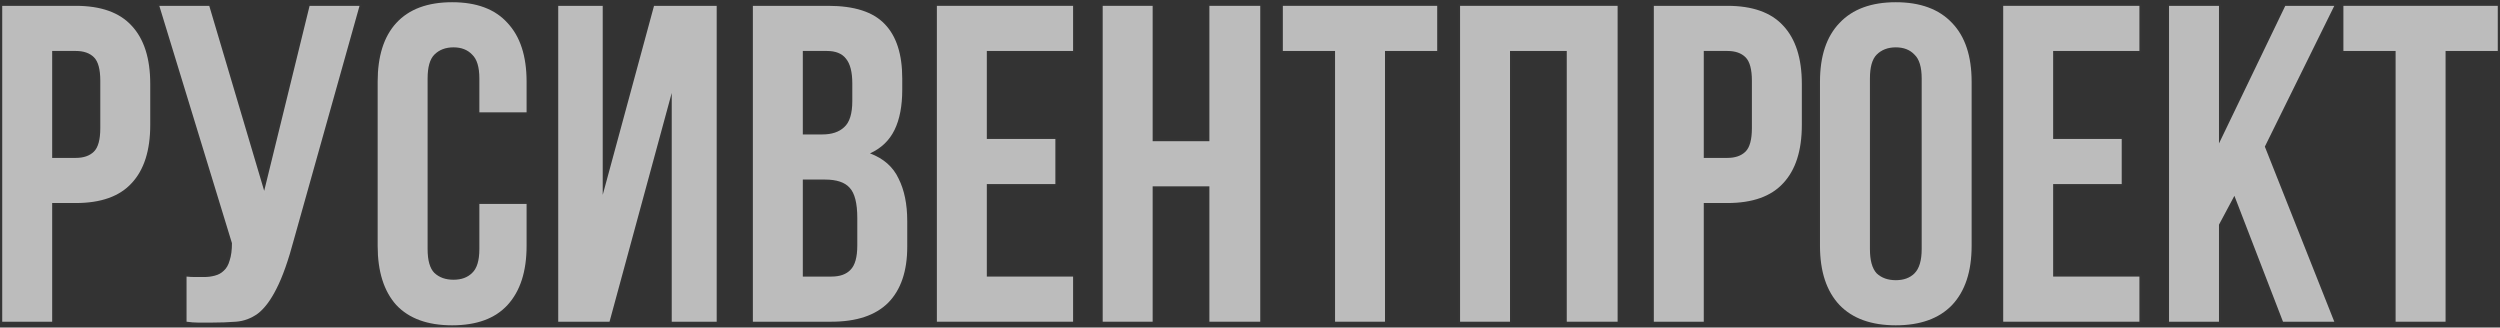
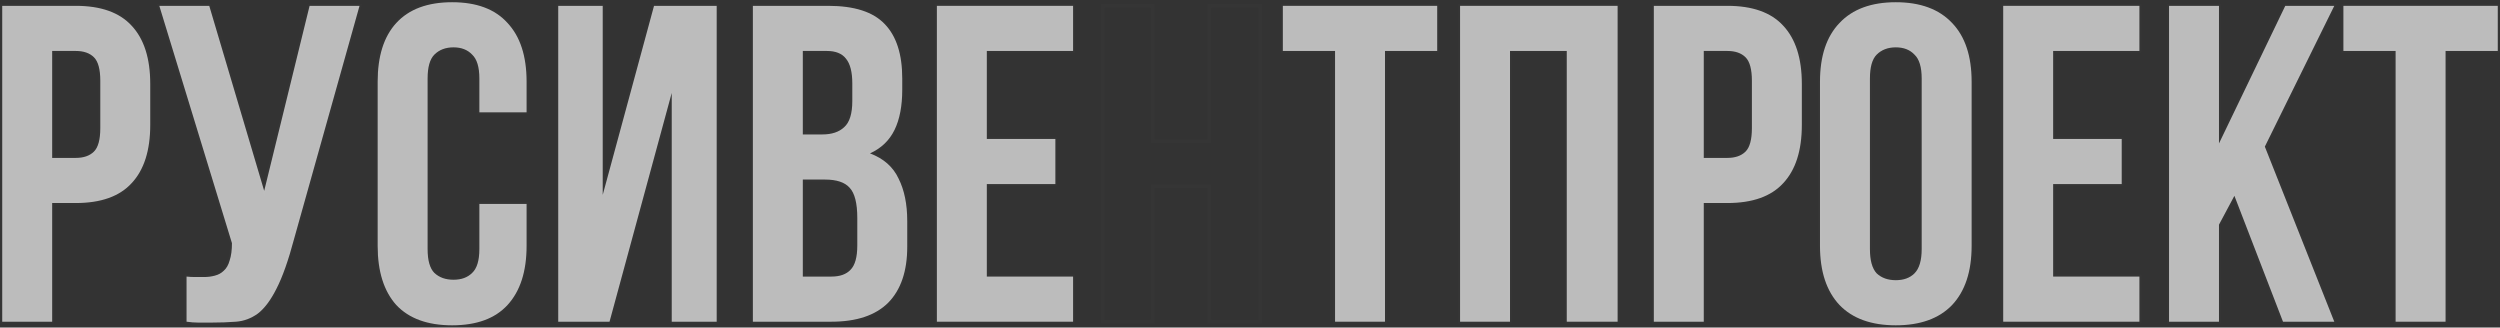
<svg xmlns="http://www.w3.org/2000/svg" width="1122" height="147" viewBox="0 0 1122 147" fill="none">
  <rect x="0" y="0" width="1122" height="147" fill="#333333" stroke="none" />
  <g data-figma-bg-blur-radius="7.8">
    <mask id="path-1-outside-1_168_1171" maskUnits="userSpaceOnUse" x="0" y="0" width="1122" height="147" fill="black">
      <rect fill="white" width="1122" height="147" />
      <path d="M1051.72 2.62H1121V22.872H1097.57V144.38H1075.15V22.872H1051.72V2.62Z" />
      <path d="M1002.8 87.879L995.876 100.839V144.38H973.461V2.62H995.876V64.387L1025.63 2.62H1047.63L1016.46 65.805L1047.63 144.38H1024.61L1002.8 87.879Z" />
      <path d="M921.453 62.362H952.222V82.613H921.453V124.129H960.169V144.38H899.039V2.62H960.169V22.872H921.453V62.362Z" />
      <path d="M839.223 111.775C839.223 116.905 840.242 120.551 842.28 122.711C844.453 124.736 847.306 125.749 850.838 125.749C854.37 125.749 857.154 124.736 859.192 122.711C861.366 120.551 862.452 116.905 862.452 111.775V35.225C862.452 30.095 861.366 26.517 859.192 24.492C857.154 22.331 854.37 21.251 850.838 21.251C847.306 21.251 844.453 22.331 842.28 24.492C840.242 26.517 839.223 30.095 839.223 35.225V111.775ZM816.809 36.642C816.809 25.167 819.73 16.391 825.571 10.316C831.412 4.105 839.834 1 850.838 1C861.841 1 870.263 4.105 876.105 10.316C881.946 16.391 884.866 25.167 884.866 36.642V110.358C884.866 121.833 881.946 130.676 876.105 136.887C870.263 142.962 861.841 146 850.838 146C839.834 146 831.412 142.962 825.571 136.887C819.73 130.676 816.809 121.833 816.809 110.358V36.642Z" />
      <path d="M775.246 2.62C786.521 2.62 794.875 5.59 800.309 11.531C805.878 17.471 808.663 26.179 808.663 37.655V56.084C808.663 67.56 805.878 76.268 800.309 82.208C794.875 88.149 786.521 91.119 775.246 91.119H764.65V144.38H742.236V2.62H775.246ZM764.65 22.872V70.867H775.246C778.777 70.867 781.494 69.922 783.396 68.032C785.298 66.142 786.249 62.632 786.249 57.502V36.237C786.249 31.107 785.298 27.597 783.396 25.707C781.494 23.817 778.777 22.872 775.246 22.872H764.65Z" />
      <path d="M677.691 144.38H655.277V2.62H725.984V144.38H703.162V22.872H677.691V144.38Z" />
      <path d="M575.737 2.62H645.017V22.872H621.584V144.38H599.17V22.872H575.737V2.62Z" />
      <path d="M517.306 144.38H494.892V2.62H517.306V63.374H542.777V2.62H565.598V144.38H542.777V83.626H517.306V144.38Z" />
      <path d="M442.884 62.362H473.652V82.613H442.884V124.129H481.599V144.38H420.47V2.62H481.599V22.872H442.884V62.362Z" />
      <path d="M371.714 2.62C383.397 2.62 391.819 5.32 396.981 10.721C402.279 16.121 404.928 24.289 404.928 35.225V40.288C404.928 47.578 403.773 53.586 401.464 58.312C399.154 63.037 395.487 66.547 390.46 68.842C396.573 71.137 400.853 74.918 403.298 80.183C405.879 85.313 407.169 91.659 407.169 99.219V110.763C407.169 121.698 404.317 130.069 398.611 135.874C392.906 141.545 384.415 144.38 373.14 144.38H337.889V2.62H371.714ZM360.303 80.588V124.129H373.14C376.944 124.129 379.797 123.116 381.699 121.091C383.736 119.066 384.755 115.42 384.755 110.155V97.802C384.755 91.186 383.6 86.663 381.291 84.233C379.118 81.803 375.45 80.588 370.288 80.588H360.303ZM360.303 22.872V60.337H369.065C373.276 60.337 376.537 59.257 378.846 57.096C381.291 54.936 382.514 51.021 382.514 45.351V37.453C382.514 32.322 381.563 28.61 379.661 26.314C377.895 24.019 375.042 22.872 371.103 22.872H360.303Z" />
      <path d="M273.558 144.38H250.533V2.62H270.502V87.474L293.527 2.62H321.647V144.38H301.474V41.705L273.558 144.38Z" />
      <path d="M236.331 91.524V110.358C236.331 121.833 233.479 130.676 227.773 136.887C222.204 142.962 213.917 146 202.914 146C191.91 146 183.556 142.962 177.851 136.887C172.281 130.676 169.496 121.833 169.496 110.358V36.642C169.496 25.167 172.281 16.391 177.851 10.316C183.556 4.105 191.91 1 202.914 1C213.917 1 222.204 4.105 227.773 10.316C233.479 16.391 236.331 25.167 236.331 36.642V50.413H215.14V35.225C215.14 30.095 214.053 26.517 211.879 24.492C209.842 22.331 207.057 21.251 203.525 21.251C199.993 21.251 197.14 22.331 194.967 24.492C192.929 26.517 191.91 30.095 191.91 35.225V111.775C191.91 116.905 192.929 120.483 194.967 122.508C197.14 124.534 199.993 125.546 203.525 125.546C207.057 125.546 209.842 124.534 211.879 122.508C214.053 120.483 215.14 116.905 215.14 111.775V91.524H236.331Z" />
      <path d="M83.724 124.129C84.947 124.264 86.237 124.331 87.595 124.331C88.954 124.331 90.244 124.331 91.467 124.331C93.233 124.331 94.863 124.129 96.357 123.724C97.987 123.319 99.346 122.576 100.433 121.496C101.655 120.416 102.538 118.863 103.082 116.838C103.761 114.813 104.1 112.248 104.1 109.143L71.498 2.62H93.912L118.568 85.651L138.944 2.62H161.358L132.016 107.117C129.435 116.838 126.786 124.331 124.069 129.596C121.488 134.727 118.704 138.44 115.715 140.735C112.726 142.895 109.466 144.11 105.934 144.38C102.538 144.65 98.735 144.785 94.523 144.785C92.486 144.785 90.652 144.785 89.022 144.785C87.392 144.785 85.626 144.65 83.724 144.38V124.129Z" />
      <path d="M34.01 2.62C45.285 2.62 53.639 5.59 59.073 11.531C64.643 17.471 67.427 26.179 67.427 37.655V56.084C67.427 67.56 64.643 76.268 59.073 82.208C53.639 88.149 45.285 91.119 34.01 91.119H23.414V144.38H1V2.62H34.01ZM23.414 22.872V70.867H34.01C37.542 70.867 40.259 69.922 42.161 68.032C44.062 66.142 45.013 62.632 45.013 57.502V36.237C45.013 31.107 44.062 27.597 42.161 25.707C40.259 23.817 37.542 22.872 34.01 22.872H23.414Z" />
    </mask>
    <path d="M1051.72 2.62H1121V22.872H1097.57V144.38H1075.15V22.872H1051.72V2.62Z" fill="white" fill-opacity="0.67" />
    <path d="M1002.8 87.879L995.876 100.839V144.38H973.461V2.62H995.876V64.387L1025.63 2.62H1047.63L1016.46 65.805L1047.63 144.38H1024.61L1002.8 87.879Z" fill="white" fill-opacity="0.67" />
    <path d="M921.453 62.362H952.222V82.613H921.453V124.129H960.169V144.38H899.039V2.62H960.169V22.872H921.453V62.362Z" fill="white" fill-opacity="0.67" />
    <path d="M839.223 111.775C839.223 116.905 840.242 120.551 842.28 122.711C844.453 124.736 847.306 125.749 850.838 125.749C854.37 125.749 857.154 124.736 859.192 122.711C861.366 120.551 862.452 116.905 862.452 111.775V35.225C862.452 30.095 861.366 26.517 859.192 24.492C857.154 22.331 854.37 21.251 850.838 21.251C847.306 21.251 844.453 22.331 842.28 24.492C840.242 26.517 839.223 30.095 839.223 35.225V111.775ZM816.809 36.642C816.809 25.167 819.73 16.391 825.571 10.316C831.412 4.105 839.834 1 850.838 1C861.841 1 870.263 4.105 876.105 10.316C881.946 16.391 884.866 25.167 884.866 36.642V110.358C884.866 121.833 881.946 130.676 876.105 136.887C870.263 142.962 861.841 146 850.838 146C839.834 146 831.412 142.962 825.571 136.887C819.73 130.676 816.809 121.833 816.809 110.358V36.642Z" fill="white" fill-opacity="0.67" />
    <path d="M775.246 2.62C786.521 2.62 794.875 5.59 800.309 11.531C805.878 17.471 808.663 26.179 808.663 37.655V56.084C808.663 67.56 805.878 76.268 800.309 82.208C794.875 88.149 786.521 91.119 775.246 91.119H764.65V144.38H742.236V2.62H775.246ZM764.65 22.872V70.867H775.246C778.777 70.867 781.494 69.922 783.396 68.032C785.298 66.142 786.249 62.632 786.249 57.502V36.237C786.249 31.107 785.298 27.597 783.396 25.707C781.494 23.817 778.777 22.872 775.246 22.872H764.65Z" fill="white" fill-opacity="0.67" />
    <path d="M677.691 144.38H655.277V2.62H725.984V144.38H703.162V22.872H677.691V144.38Z" fill="white" fill-opacity="0.67" />
    <path d="M575.737 2.62H645.017V22.872H621.584V144.38H599.17V22.872H575.737V2.62Z" fill="white" fill-opacity="0.67" />
-     <path d="M517.306 144.38H494.892V2.62H517.306V63.374H542.777V2.62H565.598V144.38H542.777V83.626H517.306V144.38Z" fill="white" fill-opacity="0.67" />
    <path d="M442.884 62.362H473.652V82.613H442.884V124.129H481.599V144.38H420.47V2.62H481.599V22.872H442.884V62.362Z" fill="white" fill-opacity="0.67" />
    <path d="M371.714 2.62C383.397 2.62 391.819 5.32 396.981 10.721C402.279 16.121 404.928 24.289 404.928 35.225V40.288C404.928 47.578 403.773 53.586 401.464 58.312C399.154 63.037 395.487 66.547 390.46 68.842C396.573 71.137 400.853 74.918 403.298 80.183C405.879 85.313 407.169 91.659 407.169 99.219V110.763C407.169 121.698 404.317 130.069 398.611 135.874C392.906 141.545 384.415 144.38 373.14 144.38H337.889V2.62H371.714ZM360.303 80.588V124.129H373.14C376.944 124.129 379.797 123.116 381.699 121.091C383.736 119.066 384.755 115.42 384.755 110.155V97.802C384.755 91.186 383.6 86.663 381.291 84.233C379.118 81.803 375.45 80.588 370.288 80.588H360.303ZM360.303 22.872V60.337H369.065C373.276 60.337 376.537 59.257 378.846 57.096C381.291 54.936 382.514 51.021 382.514 45.351V37.453C382.514 32.322 381.563 28.61 379.661 26.314C377.895 24.019 375.042 22.872 371.103 22.872H360.303Z" fill="white" fill-opacity="0.67" />
    <path d="M273.558 144.38H250.533V2.62H270.502V87.474L293.527 2.62H321.647V144.38H301.474V41.705L273.558 144.38Z" fill="white" fill-opacity="0.67" />
    <path d="M236.331 91.524V110.358C236.331 121.833 233.479 130.676 227.773 136.887C222.204 142.962 213.917 146 202.914 146C191.91 146 183.556 142.962 177.851 136.887C172.281 130.676 169.496 121.833 169.496 110.358V36.642C169.496 25.167 172.281 16.391 177.851 10.316C183.556 4.105 191.91 1 202.914 1C213.917 1 222.204 4.105 227.773 10.316C233.479 16.391 236.331 25.167 236.331 36.642V50.413H215.14V35.225C215.14 30.095 214.053 26.517 211.879 24.492C209.842 22.331 207.057 21.251 203.525 21.251C199.993 21.251 197.14 22.331 194.967 24.492C192.929 26.517 191.91 30.095 191.91 35.225V111.775C191.91 116.905 192.929 120.483 194.967 122.508C197.14 124.534 199.993 125.546 203.525 125.546C207.057 125.546 209.842 124.534 211.879 122.508C214.053 120.483 215.14 116.905 215.14 111.775V91.524H236.331Z" fill="white" fill-opacity="0.67" />
    <path d="M83.724 124.129C84.947 124.264 86.237 124.331 87.595 124.331C88.954 124.331 90.244 124.331 91.467 124.331C93.233 124.331 94.863 124.129 96.357 123.724C97.987 123.319 99.346 122.576 100.433 121.496C101.655 120.416 102.538 118.863 103.082 116.838C103.761 114.813 104.1 112.248 104.1 109.143L71.498 2.62H93.912L118.568 85.651L138.944 2.62H161.358L132.016 107.117C129.435 116.838 126.786 124.331 124.069 129.596C121.488 134.727 118.704 138.44 115.715 140.735C112.726 142.895 109.466 144.11 105.934 144.38C102.538 144.65 98.735 144.785 94.523 144.785C92.486 144.785 90.652 144.785 89.022 144.785C87.392 144.785 85.626 144.65 83.724 144.38V124.129Z" fill="white" fill-opacity="0.67" />
    <path d="M34.01 2.62C45.285 2.62 53.639 5.59 59.073 11.531C64.643 17.471 67.427 26.179 67.427 37.655V56.084C67.427 67.56 64.643 76.268 59.073 82.208C53.639 88.149 45.285 91.119 34.01 91.119H23.414V144.38H1V2.62H34.01ZM23.414 22.872V70.867H34.01C37.542 70.867 40.259 69.922 42.161 68.032C44.062 66.142 45.013 62.632 45.013 57.502V36.237C45.013 31.107 44.062 27.597 42.161 25.707C40.259 23.817 37.542 22.872 34.01 22.872H23.414Z" fill="white" fill-opacity="0.67" />
    <path d="M1051.72 2.62H1121V22.872H1097.57V144.38H1075.15V22.872H1051.72V2.62Z" stroke="white" stroke-opacity="0.01" stroke-width="1.667" mask="url(#path-1-outside-1_168_1171)" />
    <path d="M1002.8 87.879L995.876 100.839V144.38H973.461V2.62H995.876V64.387L1025.63 2.62H1047.63L1016.46 65.805L1047.63 144.38H1024.61L1002.8 87.879Z" stroke="white" stroke-opacity="0.01" stroke-width="1.667" mask="url(#path-1-outside-1_168_1171)" />
    <path d="M921.453 62.362H952.222V82.613H921.453V124.129H960.169V144.38H899.039V2.62H960.169V22.872H921.453V62.362Z" stroke="white" stroke-opacity="0.01" stroke-width="1.667" mask="url(#path-1-outside-1_168_1171)" />
    <path d="M839.223 111.775C839.223 116.905 840.242 120.551 842.28 122.711C844.453 124.736 847.306 125.749 850.838 125.749C854.37 125.749 857.154 124.736 859.192 122.711C861.366 120.551 862.452 116.905 862.452 111.775V35.225C862.452 30.095 861.366 26.517 859.192 24.492C857.154 22.331 854.37 21.251 850.838 21.251C847.306 21.251 844.453 22.331 842.28 24.492C840.242 26.517 839.223 30.095 839.223 35.225V111.775ZM816.809 36.642C816.809 25.167 819.73 16.391 825.571 10.316C831.412 4.105 839.834 1 850.838 1C861.841 1 870.263 4.105 876.105 10.316C881.946 16.391 884.866 25.167 884.866 36.642V110.358C884.866 121.833 881.946 130.676 876.105 136.887C870.263 142.962 861.841 146 850.838 146C839.834 146 831.412 142.962 825.571 136.887C819.73 130.676 816.809 121.833 816.809 110.358V36.642Z" stroke="white" stroke-opacity="0.01" stroke-width="1.667" mask="url(#path-1-outside-1_168_1171)" />
    <path d="M775.246 2.62C786.521 2.62 794.875 5.59 800.309 11.531C805.878 17.471 808.663 26.179 808.663 37.655V56.084C808.663 67.56 805.878 76.268 800.309 82.208C794.875 88.149 786.521 91.119 775.246 91.119H764.65V144.38H742.236V2.62H775.246ZM764.65 22.872V70.867H775.246C778.777 70.867 781.494 69.922 783.396 68.032C785.298 66.142 786.249 62.632 786.249 57.502V36.237C786.249 31.107 785.298 27.597 783.396 25.707C781.494 23.817 778.777 22.872 775.246 22.872H764.65Z" stroke="white" stroke-opacity="0.01" stroke-width="1.667" mask="url(#path-1-outside-1_168_1171)" />
    <path d="M677.691 144.38H655.277V2.62H725.984V144.38H703.162V22.872H677.691V144.38Z" stroke="white" stroke-opacity="0.01" stroke-width="1.667" mask="url(#path-1-outside-1_168_1171)" />
    <path d="M575.737 2.62H645.017V22.872H621.584V144.38H599.17V22.872H575.737V2.62Z" stroke="white" stroke-opacity="0.01" stroke-width="1.667" mask="url(#path-1-outside-1_168_1171)" />
    <path d="M517.306 144.38H494.892V2.62H517.306V63.374H542.777V2.62H565.598V144.38H542.777V83.626H517.306V144.38Z" stroke="white" stroke-opacity="0.01" stroke-width="1.667" mask="url(#path-1-outside-1_168_1171)" />
    <path d="M442.884 62.362H473.652V82.613H442.884V124.129H481.599V144.38H420.47V2.62H481.599V22.872H442.884V62.362Z" stroke="white" stroke-opacity="0.01" stroke-width="1.667" mask="url(#path-1-outside-1_168_1171)" />
    <path d="M371.714 2.62C383.397 2.62 391.819 5.32 396.981 10.721C402.279 16.121 404.928 24.289 404.928 35.225V40.288C404.928 47.578 403.773 53.586 401.464 58.312C399.154 63.037 395.487 66.547 390.46 68.842C396.573 71.137 400.853 74.918 403.298 80.183C405.879 85.313 407.169 91.659 407.169 99.219V110.763C407.169 121.698 404.317 130.069 398.611 135.874C392.906 141.545 384.415 144.38 373.14 144.38H337.889V2.62H371.714ZM360.303 80.588V124.129H373.14C376.944 124.129 379.797 123.116 381.699 121.091C383.736 119.066 384.755 115.42 384.755 110.155V97.802C384.755 91.186 383.6 86.663 381.291 84.233C379.118 81.803 375.45 80.588 370.288 80.588H360.303ZM360.303 22.872V60.337H369.065C373.276 60.337 376.537 59.257 378.846 57.096C381.291 54.936 382.514 51.021 382.514 45.351V37.453C382.514 32.322 381.563 28.61 379.661 26.314C377.895 24.019 375.042 22.872 371.103 22.872H360.303Z" stroke="white" stroke-opacity="0.01" stroke-width="1.667" mask="url(#path-1-outside-1_168_1171)" />
    <path d="M273.558 144.38H250.533V2.62H270.502V87.474L293.527 2.62H321.647V144.38H301.474V41.705L273.558 144.38Z" stroke="white" stroke-opacity="0.01" stroke-width="1.667" mask="url(#path-1-outside-1_168_1171)" />
    <path d="M236.331 91.524V110.358C236.331 121.833 233.479 130.676 227.773 136.887C222.204 142.962 213.917 146 202.914 146C191.91 146 183.556 142.962 177.851 136.887C172.281 130.676 169.496 121.833 169.496 110.358V36.642C169.496 25.167 172.281 16.391 177.851 10.316C183.556 4.105 191.91 1 202.914 1C213.917 1 222.204 4.105 227.773 10.316C233.479 16.391 236.331 25.167 236.331 36.642V50.413H215.14V35.225C215.14 30.095 214.053 26.517 211.879 24.492C209.842 22.331 207.057 21.251 203.525 21.251C199.993 21.251 197.14 22.331 194.967 24.492C192.929 26.517 191.91 30.095 191.91 35.225V111.775C191.91 116.905 192.929 120.483 194.967 122.508C197.14 124.534 199.993 125.546 203.525 125.546C207.057 125.546 209.842 124.534 211.879 122.508C214.053 120.483 215.14 116.905 215.14 111.775V91.524H236.331Z" stroke="white" stroke-opacity="0.01" stroke-width="1.667" mask="url(#path-1-outside-1_168_1171)" />
    <path d="M83.724 124.129C84.947 124.264 86.237 124.331 87.595 124.331C88.954 124.331 90.244 124.331 91.467 124.331C93.233 124.331 94.863 124.129 96.357 123.724C97.987 123.319 99.346 122.576 100.433 121.496C101.655 120.416 102.538 118.863 103.082 116.838C103.761 114.813 104.1 112.248 104.1 109.143L71.498 2.62H93.912L118.568 85.651L138.944 2.62H161.358L132.016 107.117C129.435 116.838 126.786 124.331 124.069 129.596C121.488 134.727 118.704 138.44 115.715 140.735C112.726 142.895 109.466 144.11 105.934 144.38C102.538 144.65 98.735 144.785 94.523 144.785C92.486 144.785 90.652 144.785 89.022 144.785C87.392 144.785 85.626 144.65 83.724 144.38V124.129Z" stroke="white" stroke-opacity="0.01" stroke-width="1.667" mask="url(#path-1-outside-1_168_1171)" />
    <path d="M34.01 2.62C45.285 2.62 53.639 5.59 59.073 11.531C64.643 17.471 67.427 26.179 67.427 37.655V56.084C67.427 67.56 64.643 76.268 59.073 82.208C53.639 88.149 45.285 91.119 34.01 91.119H23.414V144.38H1V2.62H34.01ZM23.414 22.872V70.867H34.01C37.542 70.867 40.259 69.922 42.161 68.032C44.062 66.142 45.013 62.632 45.013 57.502V36.237C45.013 31.107 44.062 27.597 42.161 25.707C40.259 23.817 37.542 22.872 34.01 22.872H23.414Z" stroke="white" stroke-opacity="0.01" stroke-width="1.667" mask="url(#path-1-outside-1_168_1171)" />
  </g>
  <defs>
    <clipPath id="bgblur_0_168_1171_clip_path" transform="translate(7.633 7.633)">
      <path d="M1051.72 2.62H1121V22.872H1097.57V144.38H1075.15V22.872H1051.72V2.62Z" />
      <path d="M1002.8 87.879L995.876 100.839V144.38H973.461V2.62H995.876V64.387L1025.63 2.62H1047.63L1016.46 65.805L1047.63 144.38H1024.61L1002.8 87.879Z" />
-       <path d="M921.453 62.362H952.222V82.613H921.453V124.129H960.169V144.38H899.039V2.62H960.169V22.872H921.453V62.362Z" />
      <path d="M839.223 111.775C839.223 116.905 840.242 120.551 842.28 122.711C844.453 124.736 847.306 125.749 850.838 125.749C854.37 125.749 857.154 124.736 859.192 122.711C861.366 120.551 862.452 116.905 862.452 111.775V35.225C862.452 30.095 861.366 26.517 859.192 24.492C857.154 22.331 854.37 21.251 850.838 21.251C847.306 21.251 844.453 22.331 842.28 24.492C840.242 26.517 839.223 30.095 839.223 35.225V111.775ZM816.809 36.642C816.809 25.167 819.73 16.391 825.571 10.316C831.412 4.105 839.834 1 850.838 1C861.841 1 870.263 4.105 876.105 10.316C881.946 16.391 884.866 25.167 884.866 36.642V110.358C884.866 121.833 881.946 130.676 876.105 136.887C870.263 142.962 861.841 146 850.838 146C839.834 146 831.412 142.962 825.571 136.887C819.73 130.676 816.809 121.833 816.809 110.358V36.642Z" />
      <path d="M775.246 2.62C786.521 2.62 794.875 5.59 800.309 11.531C805.878 17.471 808.663 26.179 808.663 37.655V56.084C808.663 67.56 805.878 76.268 800.309 82.208C794.875 88.149 786.521 91.119 775.246 91.119H764.65V144.38H742.236V2.62H775.246ZM764.65 22.872V70.867H775.246C778.777 70.867 781.494 69.922 783.396 68.032C785.298 66.142 786.249 62.632 786.249 57.502V36.237C786.249 31.107 785.298 27.597 783.396 25.707C781.494 23.817 778.777 22.872 775.246 22.872H764.65Z" />
      <path d="M677.691 144.38H655.277V2.62H725.984V144.38H703.162V22.872H677.691V144.38Z" />
-       <path d="M575.737 2.62H645.017V22.872H621.584V144.38H599.17V22.872H575.737V2.62Z" />
-       <path d="M517.306 144.38H494.892V2.62H517.306V63.374H542.777V2.62H565.598V144.38H542.777V83.626H517.306V144.38Z" />
      <path d="M442.884 62.362H473.652V82.613H442.884V124.129H481.599V144.38H420.47V2.62H481.599V22.872H442.884V62.362Z" />
      <path d="M371.714 2.62C383.397 2.62 391.819 5.32 396.981 10.721C402.279 16.121 404.928 24.289 404.928 35.225V40.288C404.928 47.578 403.773 53.586 401.464 58.312C399.154 63.037 395.487 66.547 390.46 68.842C396.573 71.137 400.853 74.918 403.298 80.183C405.879 85.313 407.169 91.659 407.169 99.219V110.763C407.169 121.698 404.317 130.069 398.611 135.874C392.906 141.545 384.415 144.38 373.14 144.38H337.889V2.62H371.714ZM360.303 80.588V124.129H373.14C376.944 124.129 379.797 123.116 381.699 121.091C383.736 119.066 384.755 115.42 384.755 110.155V97.802C384.755 91.186 383.6 86.663 381.291 84.233C379.118 81.803 375.45 80.588 370.288 80.588H360.303ZM360.303 22.872V60.337H369.065C373.276 60.337 376.537 59.257 378.846 57.096C381.291 54.936 382.514 51.021 382.514 45.351V37.453C382.514 32.322 381.563 28.61 379.661 26.314C377.895 24.019 375.042 22.872 371.103 22.872H360.303Z" />
      <path d="M273.558 144.38H250.533V2.62H270.502V87.474L293.527 2.62H321.647V144.38H301.474V41.705L273.558 144.38Z" />
      <path d="M236.331 91.524V110.358C236.331 121.833 233.479 130.676 227.773 136.887C222.204 142.962 213.917 146 202.914 146C191.91 146 183.556 142.962 177.851 136.887C172.281 130.676 169.496 121.833 169.496 110.358V36.642C169.496 25.167 172.281 16.391 177.851 10.316C183.556 4.105 191.91 1 202.914 1C213.917 1 222.204 4.105 227.773 10.316C233.479 16.391 236.331 25.167 236.331 36.642V50.413H215.14V35.225C215.14 30.095 214.053 26.517 211.879 24.492C209.842 22.331 207.057 21.251 203.525 21.251C199.993 21.251 197.14 22.331 194.967 24.492C192.929 26.517 191.91 30.095 191.91 35.225V111.775C191.91 116.905 192.929 120.483 194.967 122.508C197.14 124.534 199.993 125.546 203.525 125.546C207.057 125.546 209.842 124.534 211.879 122.508C214.053 120.483 215.14 116.905 215.14 111.775V91.524H236.331Z" />
-       <path d="M83.724 124.129C84.947 124.264 86.237 124.331 87.595 124.331C88.954 124.331 90.244 124.331 91.467 124.331C93.233 124.331 94.863 124.129 96.357 123.724C97.987 123.319 99.346 122.576 100.433 121.496C101.655 120.416 102.538 118.863 103.082 116.838C103.761 114.813 104.1 112.248 104.1 109.143L71.498 2.62H93.912L118.568 85.651L138.944 2.62H161.358L132.016 107.117C129.435 116.838 126.786 124.331 124.069 129.596C121.488 134.727 118.704 138.44 115.715 140.735C112.726 142.895 109.466 144.11 105.934 144.38C102.538 144.65 98.735 144.785 94.523 144.785C92.486 144.785 90.652 144.785 89.022 144.785C87.392 144.785 85.626 144.65 83.724 144.38V124.129Z" />
      <path d="M34.01 2.62C45.285 2.62 53.639 5.59 59.073 11.531C64.643 17.471 67.427 26.179 67.427 37.655V56.084C67.427 67.56 64.643 76.268 59.073 82.208C53.639 88.149 45.285 91.119 34.01 91.119H23.414V144.38H1V2.62H34.01ZM23.414 22.872V70.867H34.01C37.542 70.867 40.259 69.922 42.161 68.032C44.062 66.142 45.013 62.632 45.013 57.502V36.237C45.013 31.107 44.062 27.597 42.161 25.707C40.259 23.817 37.542 22.872 34.01 22.872H23.414Z" />
    </clipPath>
  </defs>
</svg>